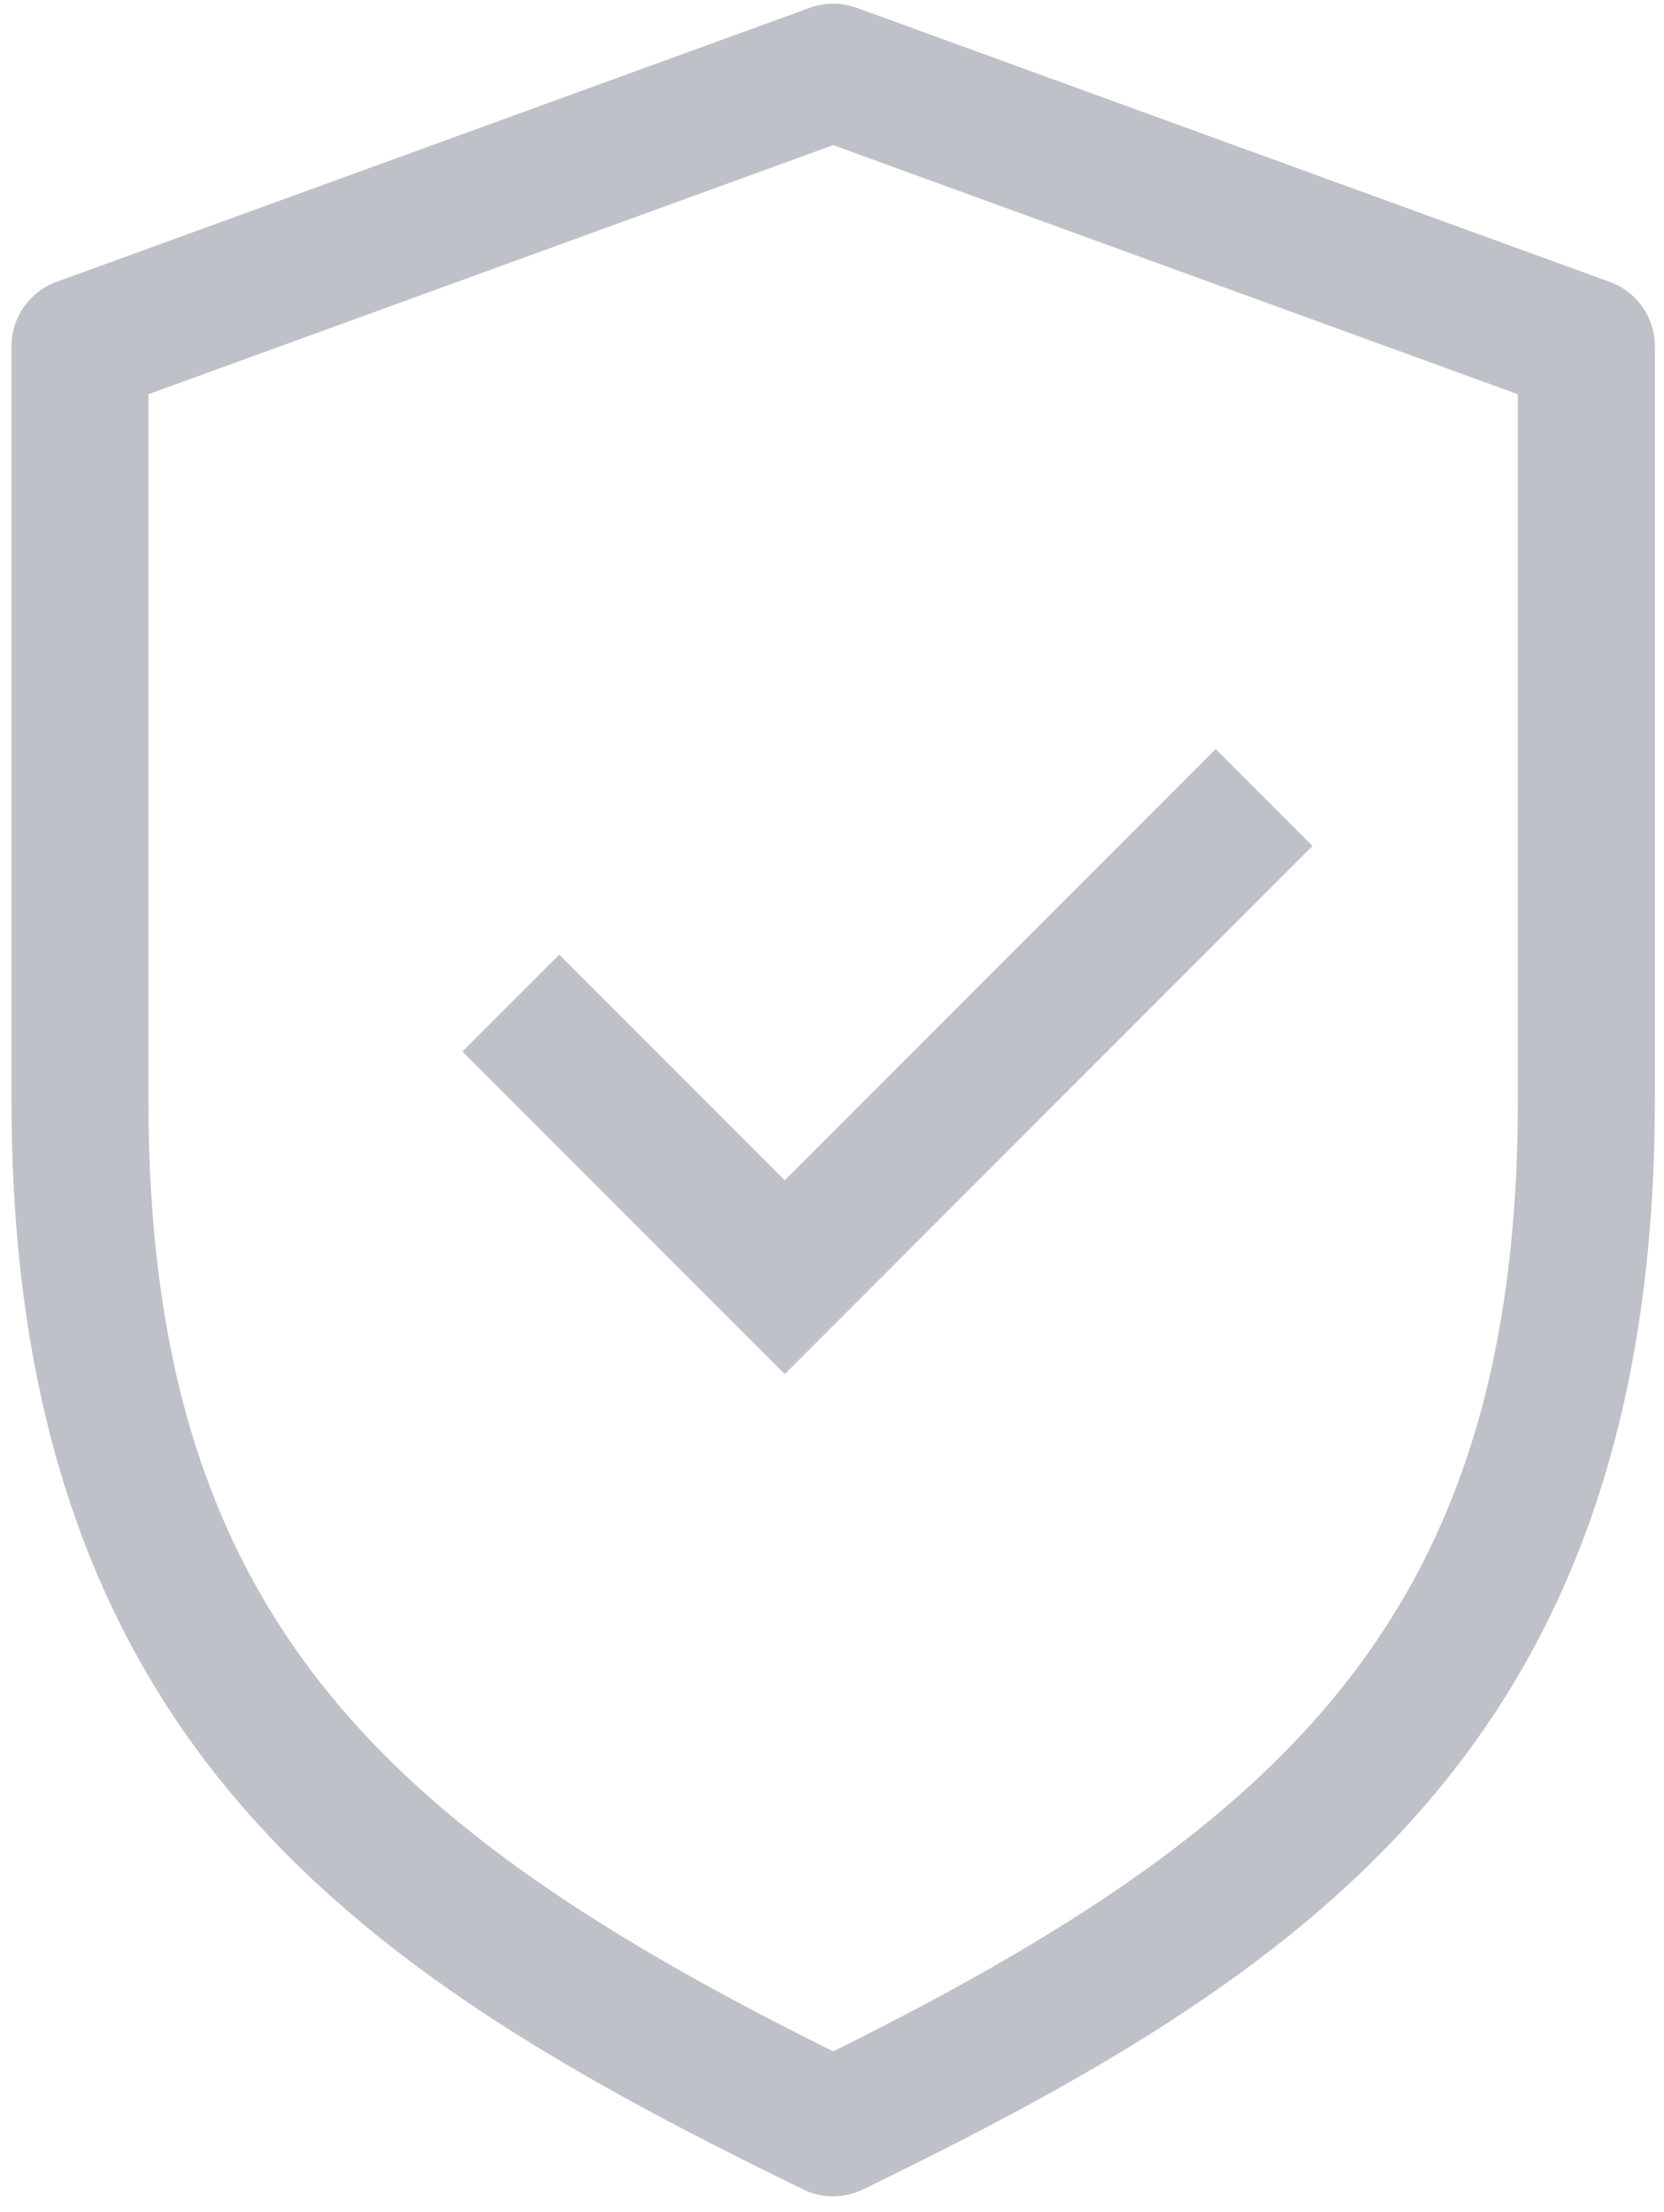
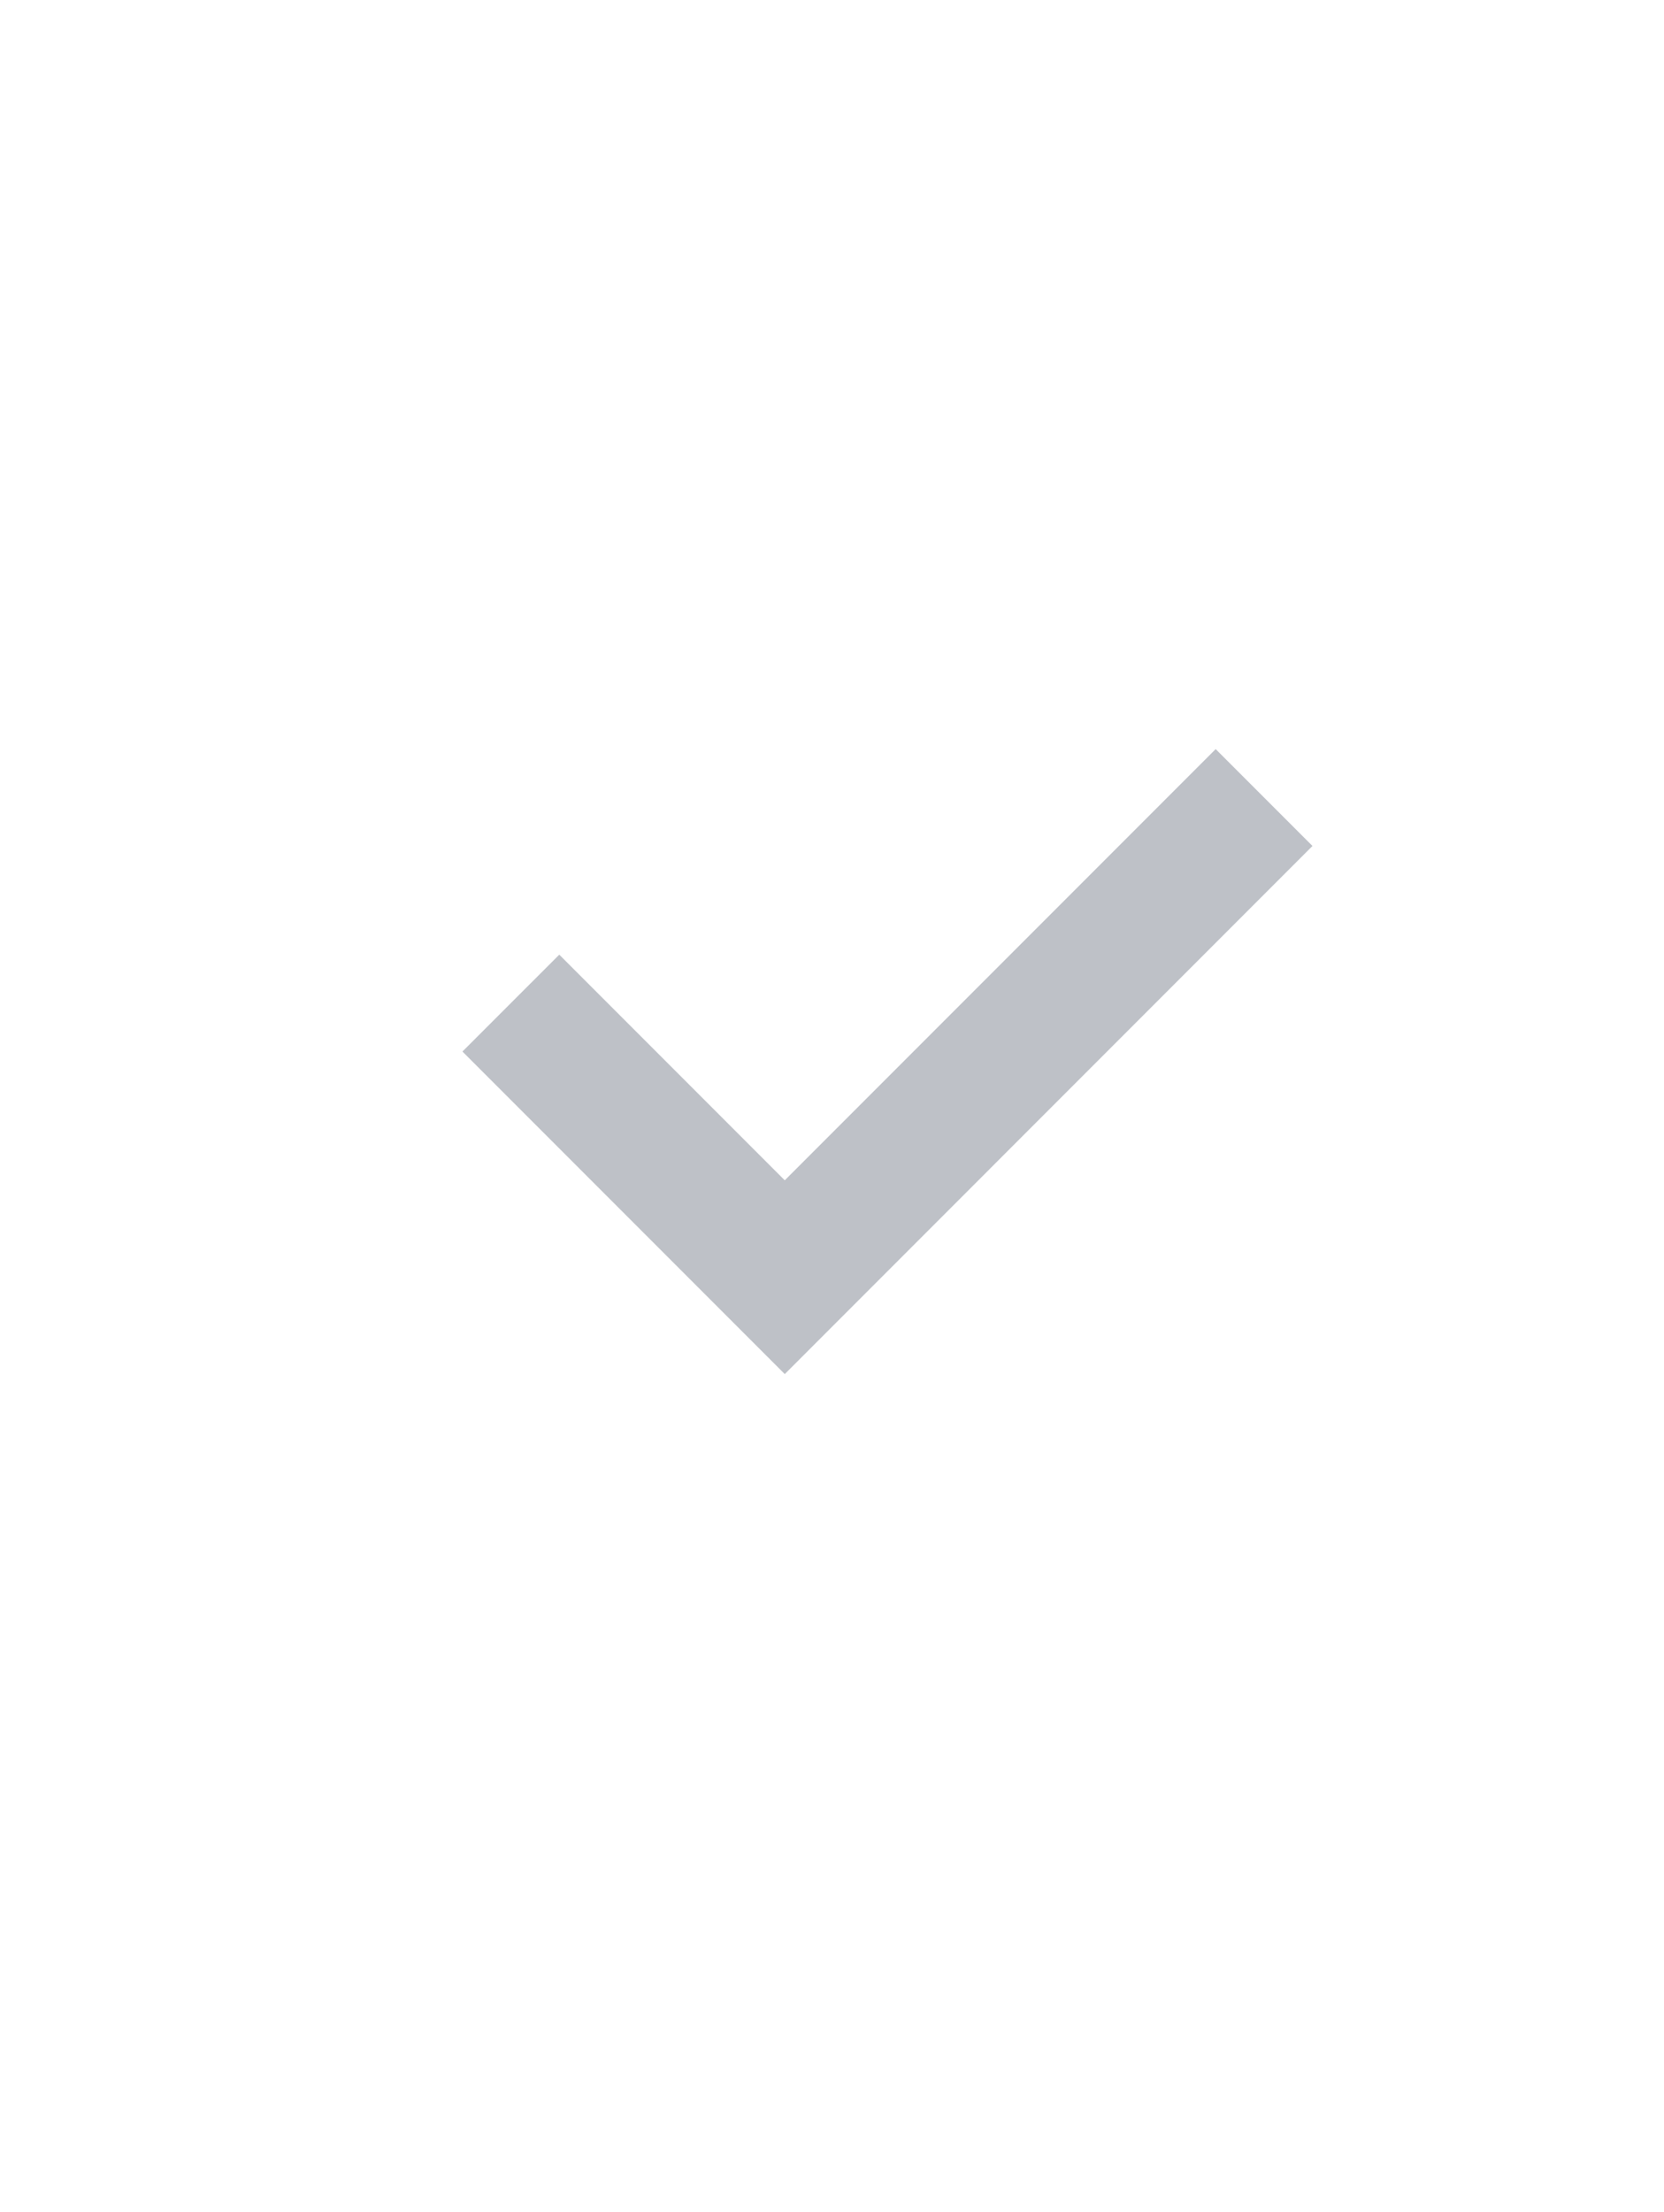
<svg xmlns="http://www.w3.org/2000/svg" width="67" height="89" viewBox="0 0 67 89" fill="none">
-   <path d="M33.547 88.373C33.135 88.373 32.72 88.281 32.34 88.093C14.899 79.601 0.462 70.436 0.462 44.26V13.932C0.462 12.772 1.186 11.738 2.277 11.342L32.604 0.314C33.213 0.093 33.88 0.093 34.489 0.314L64.817 11.342C65.907 11.738 66.631 12.772 66.631 13.932V44.26C66.631 70.436 52.194 79.601 34.753 88.093C34.373 88.281 33.959 88.373 33.547 88.373ZM5.976 15.863V44.26C5.976 64.828 15.259 73.468 33.547 82.541C51.834 73.468 61.117 64.828 61.117 44.26V15.863L33.547 5.839L5.976 15.863Z" fill="#BEC1C7" />
  <path d="M31.598 55.288L18.62 42.31L22.519 38.412L31.598 47.491L48.948 30.141L52.846 34.039L31.598 55.288Z" fill="#BEC1C7" />
</svg>